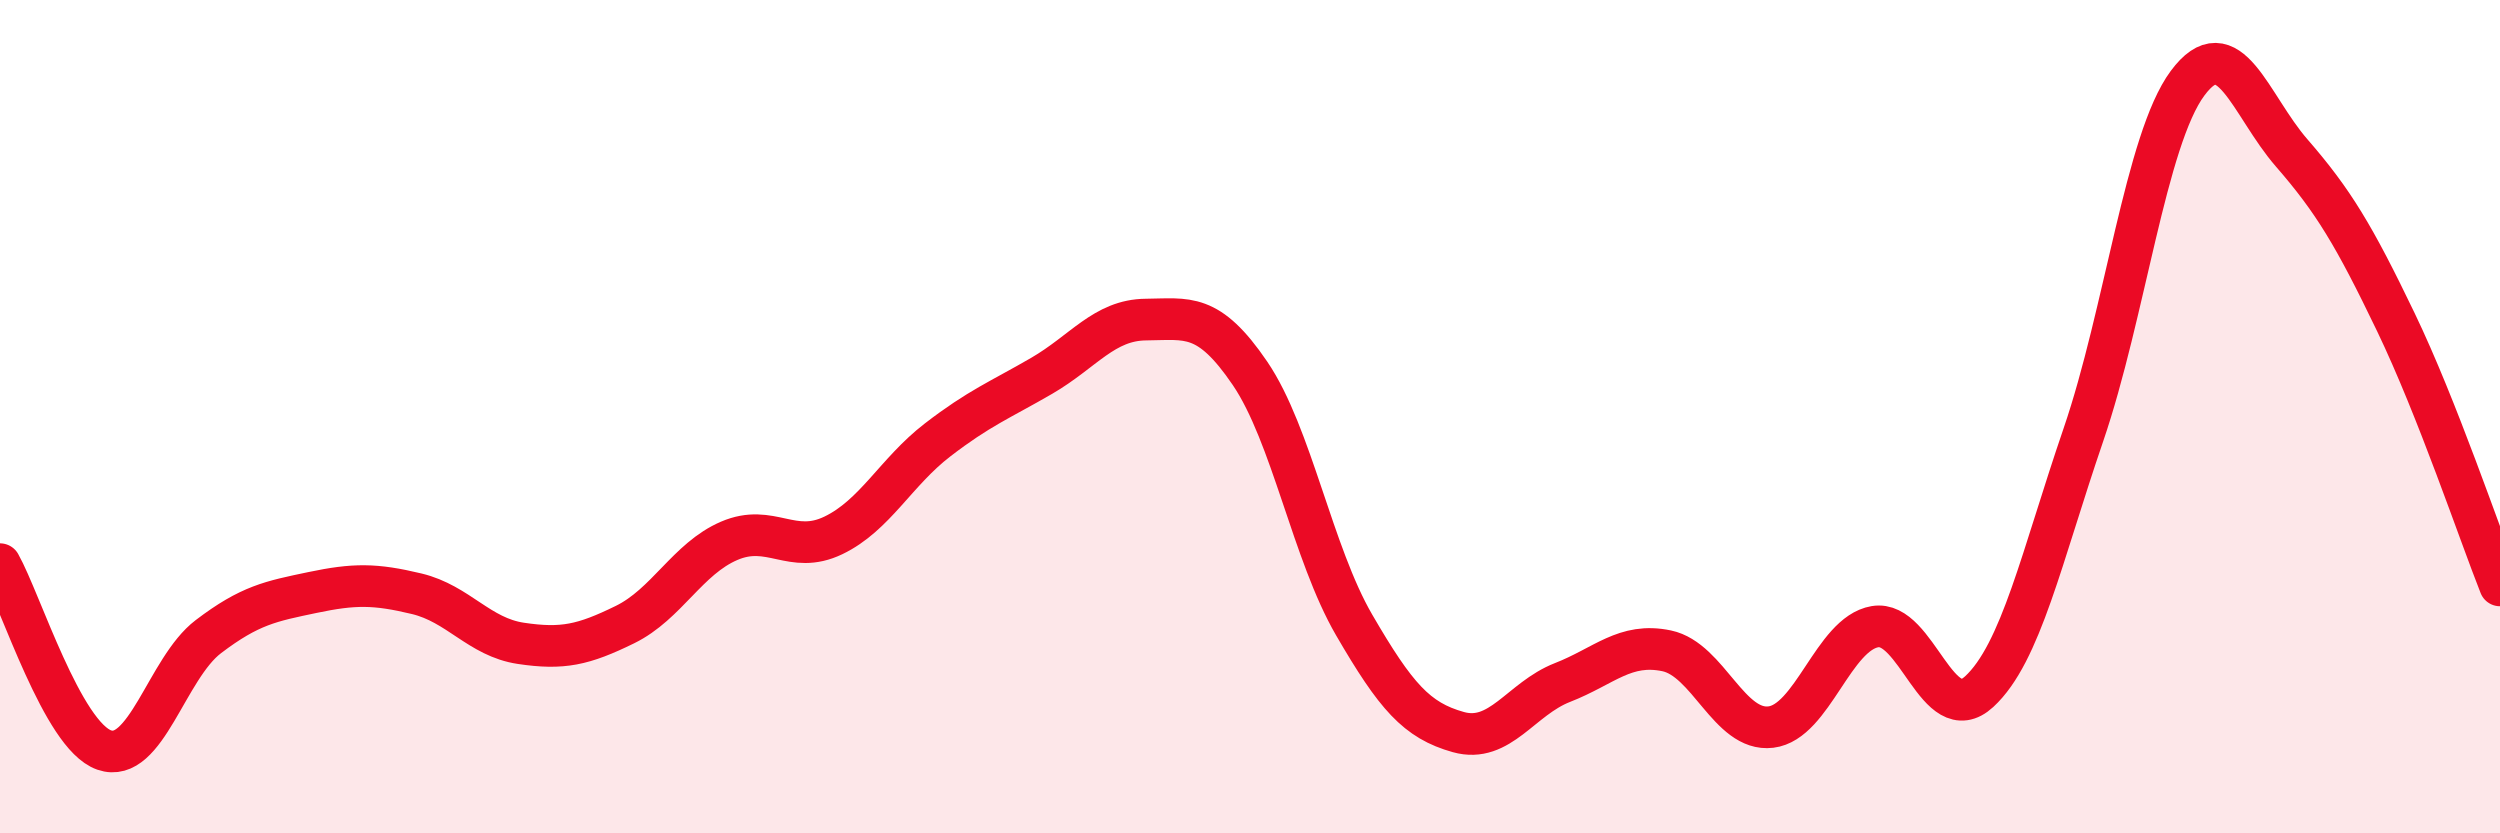
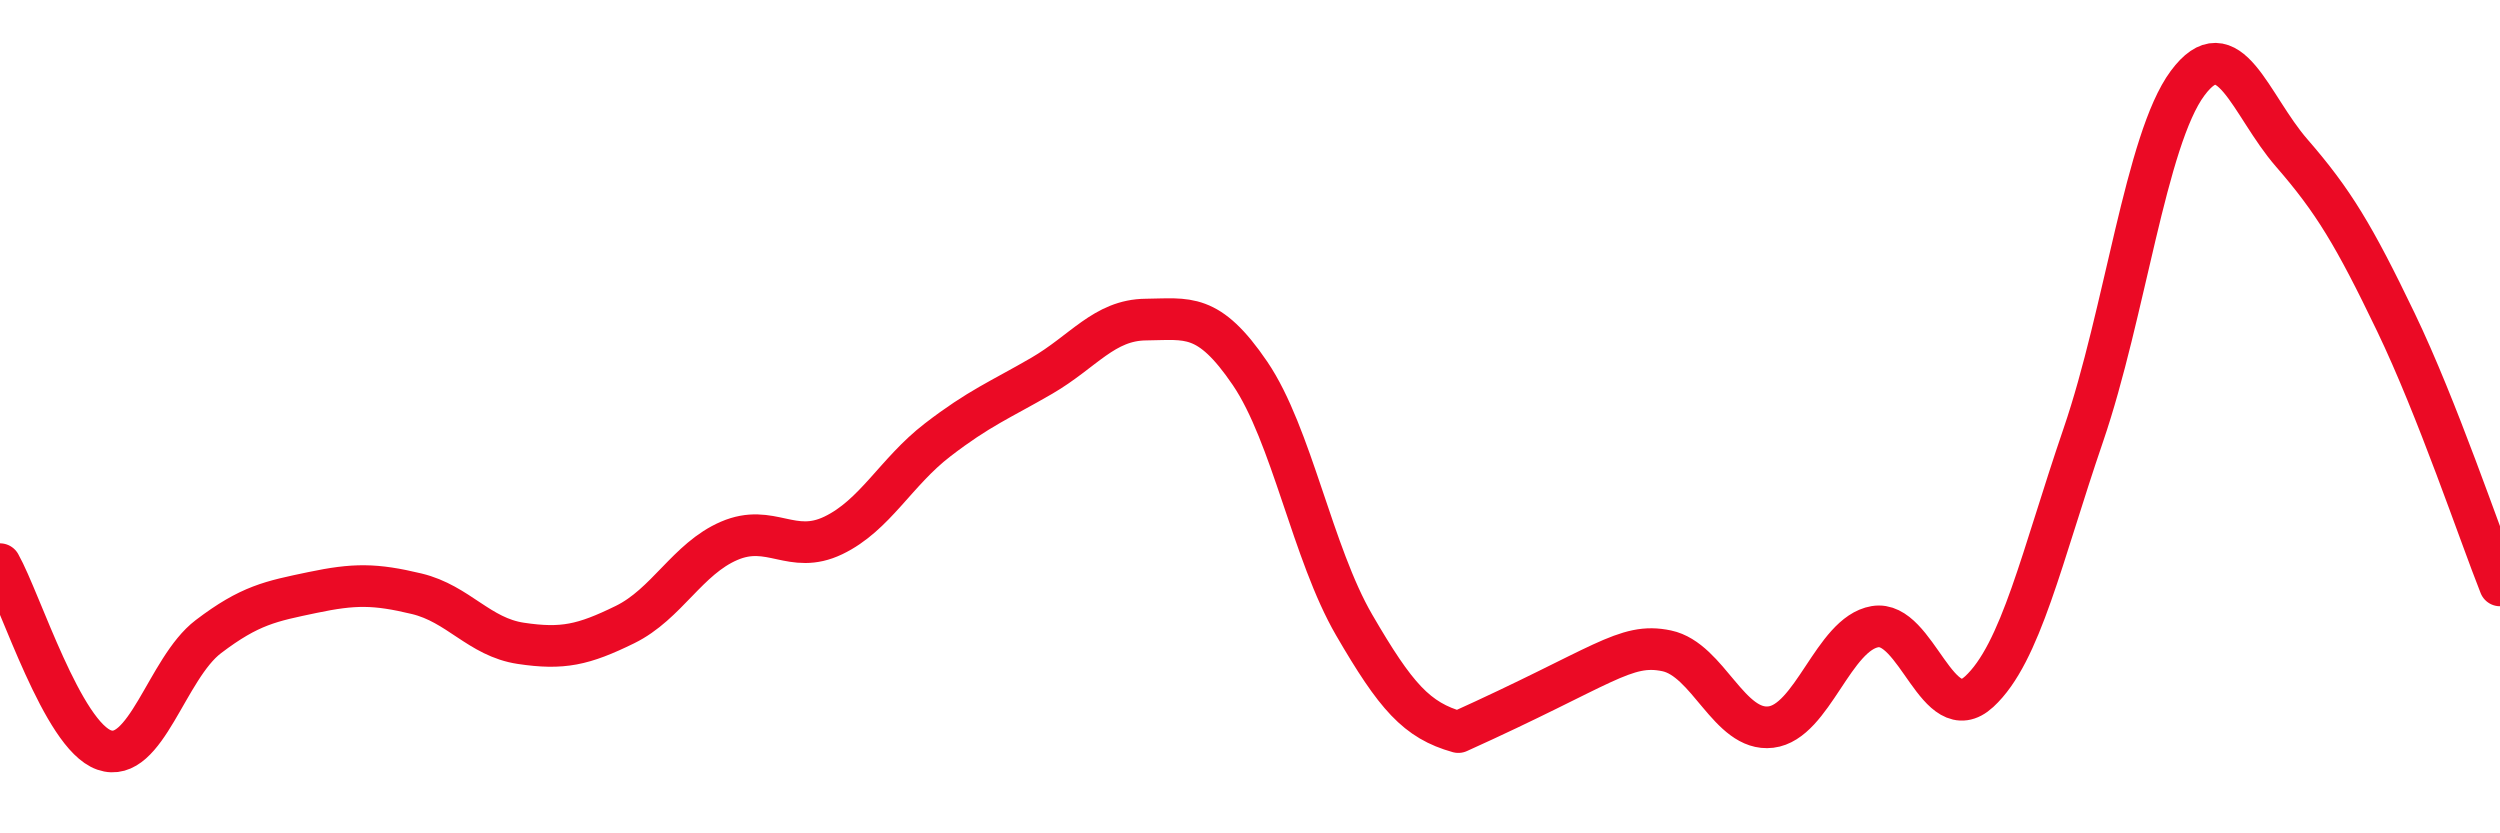
<svg xmlns="http://www.w3.org/2000/svg" width="60" height="20" viewBox="0 0 60 20">
-   <path d="M 0,13.54 C 0.5,14.43 1.5,17.65 2.5,18 C 3.5,18.35 4,16.04 5,15.28 C 6,14.52 6.5,14.43 7.5,14.22 C 8.5,14.01 9,14.01 10,14.25 C 11,14.49 11.5,15.29 12.5,15.44 C 13.5,15.59 14,15.48 15,14.99 C 16,14.5 16.5,13.41 17.5,12.98 C 18.5,12.55 19,13.33 20,12.85 C 21,12.37 21.5,11.33 22.5,10.56 C 23.5,9.79 24,9.6 25,9.02 C 26,8.44 26.5,7.68 27.5,7.67 C 28.5,7.66 29,7.49 30,8.96 C 31,10.43 31.5,13.28 32.5,15 C 33.5,16.72 34,17.29 35,17.57 C 36,17.85 36.5,16.77 37.5,16.38 C 38.5,15.99 39,15.41 40,15.62 C 41,15.83 41.5,17.57 42.5,17.45 C 43.5,17.33 44,15.21 45,15.04 C 46,14.87 46.5,17.52 47.5,16.6 C 48.5,15.68 49,13.36 50,10.44 C 51,7.52 51.5,3.35 52.5,2 C 53.5,0.65 54,2.52 55,3.67 C 56,4.82 56.5,5.65 57.5,7.73 C 58.5,9.81 59.5,12.79 60,14.05L60 20L0 20Z" fill="#EB0A25" opacity="0.1" stroke-linecap="round" stroke-linejoin="round" />
-   <path d="M 0,13.54 C 0.5,14.43 1.5,17.65 2.5,18 C 3.5,18.35 4,16.04 5,15.28 C 6,14.52 6.5,14.43 7.5,14.22 C 8.5,14.01 9,14.01 10,14.25 C 11,14.49 11.5,15.29 12.5,15.44 C 13.5,15.59 14,15.48 15,14.99 C 16,14.5 16.5,13.41 17.5,12.98 C 18.5,12.55 19,13.33 20,12.85 C 21,12.37 21.5,11.33 22.5,10.56 C 23.5,9.79 24,9.6 25,9.02 C 26,8.44 26.5,7.68 27.5,7.67 C 28.5,7.66 29,7.49 30,8.96 C 31,10.43 31.5,13.28 32.5,15 C 33.5,16.72 34,17.29 35,17.57 C 36,17.85 36.5,16.77 37.5,16.38 C 38.5,15.99 39,15.41 40,15.62 C 41,15.83 41.5,17.57 42.5,17.45 C 43.5,17.33 44,15.21 45,15.04 C 46,14.87 46.5,17.52 47.5,16.6 C 48.5,15.68 49,13.36 50,10.44 C 51,7.52 51.5,3.35 52.5,2 C 53.5,0.65 54,2.52 55,3.67 C 56,4.82 56.5,5.65 57.5,7.73 C 58.5,9.81 59.5,12.79 60,14.05" stroke="#EB0A25" stroke-width="1" fill="none" stroke-linecap="round" stroke-linejoin="round" />
+   <path d="M 0,13.54 C 0.5,14.43 1.5,17.65 2.5,18 C 3.5,18.35 4,16.04 5,15.28 C 6,14.52 6.5,14.43 7.5,14.22 C 8.5,14.01 9,14.01 10,14.25 C 11,14.49 11.5,15.29 12.5,15.44 C 13.5,15.59 14,15.48 15,14.99 C 16,14.5 16.5,13.41 17.5,12.98 C 18.5,12.55 19,13.33 20,12.85 C 21,12.37 21.5,11.33 22.5,10.56 C 23.5,9.79 24,9.6 25,9.02 C 26,8.44 26.5,7.68 27.5,7.67 C 28.5,7.66 29,7.49 30,8.96 C 31,10.43 31.5,13.28 32.5,15 C 33.5,16.72 34,17.29 35,17.57 C 38.5,15.99 39,15.41 40,15.62 C 41,15.83 41.5,17.57 42.5,17.45 C 43.5,17.33 44,15.21 45,15.04 C 46,14.87 46.5,17.52 47.5,16.6 C 48.5,15.68 49,13.36 50,10.44 C 51,7.52 51.5,3.35 52.5,2 C 53.5,0.65 54,2.52 55,3.67 C 56,4.82 56.5,5.65 57.5,7.73 C 58.5,9.81 59.5,12.79 60,14.05" stroke="#EB0A25" stroke-width="1" fill="none" stroke-linecap="round" stroke-linejoin="round" />
</svg>